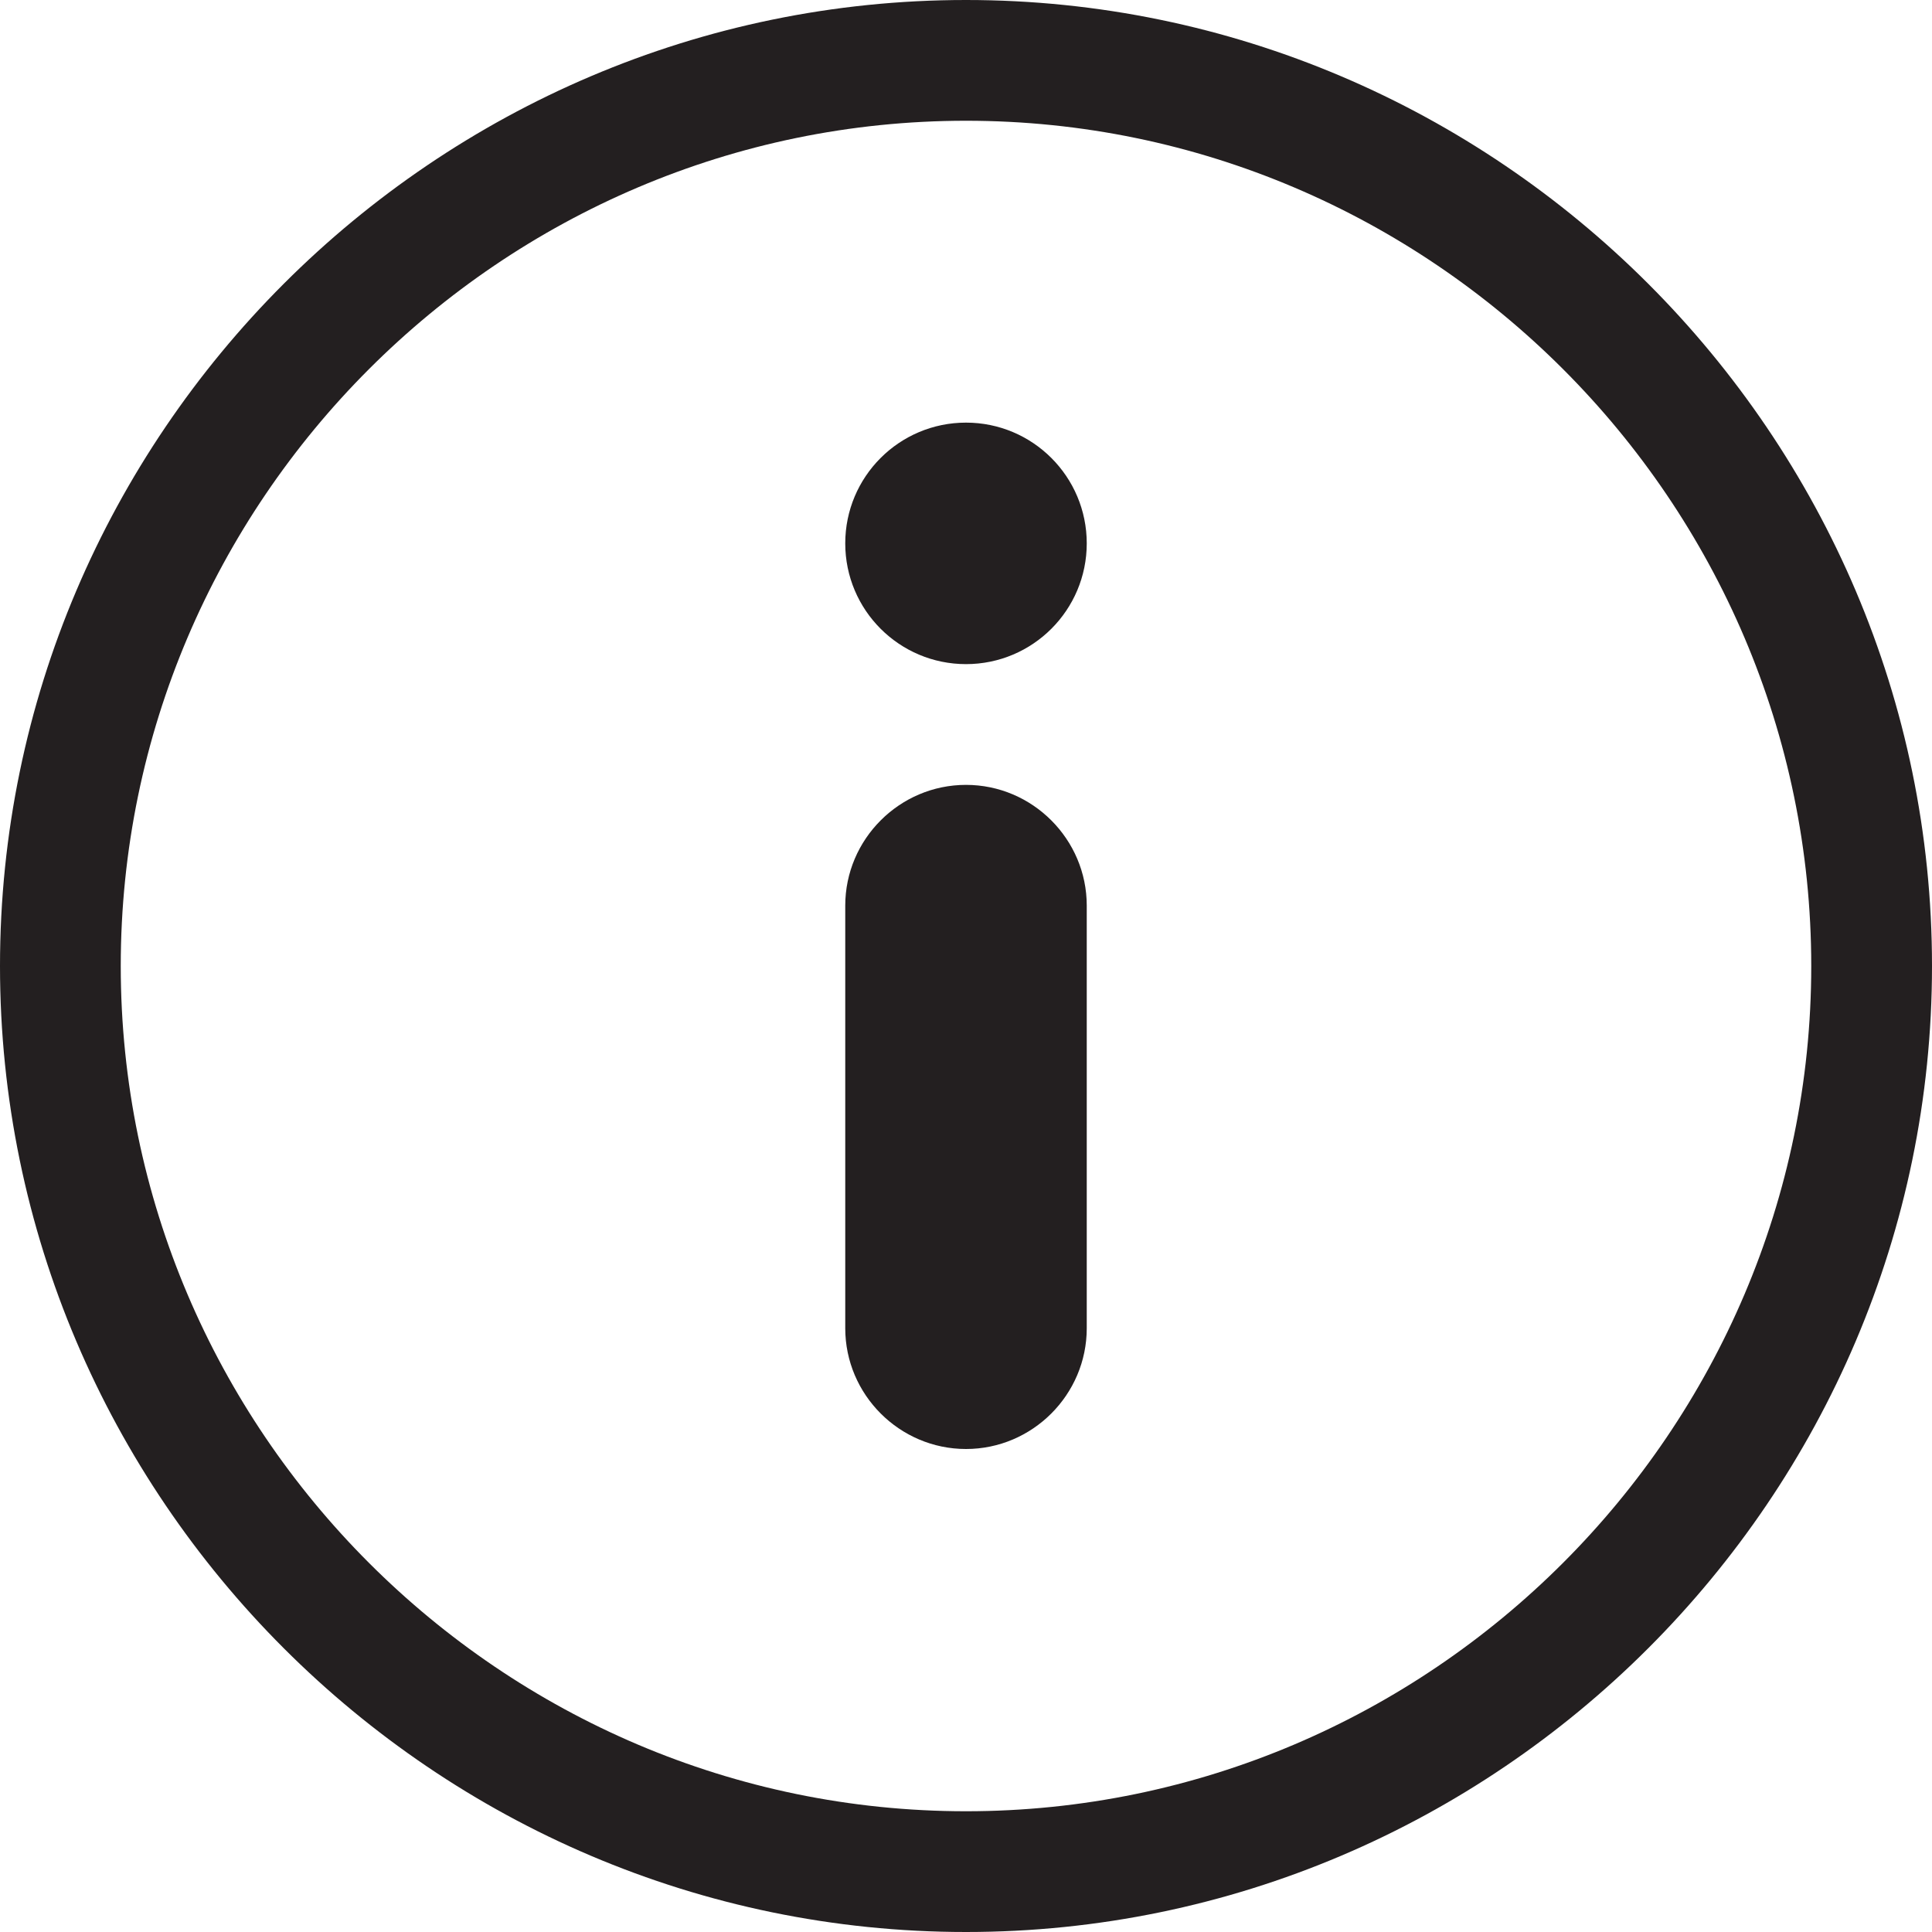
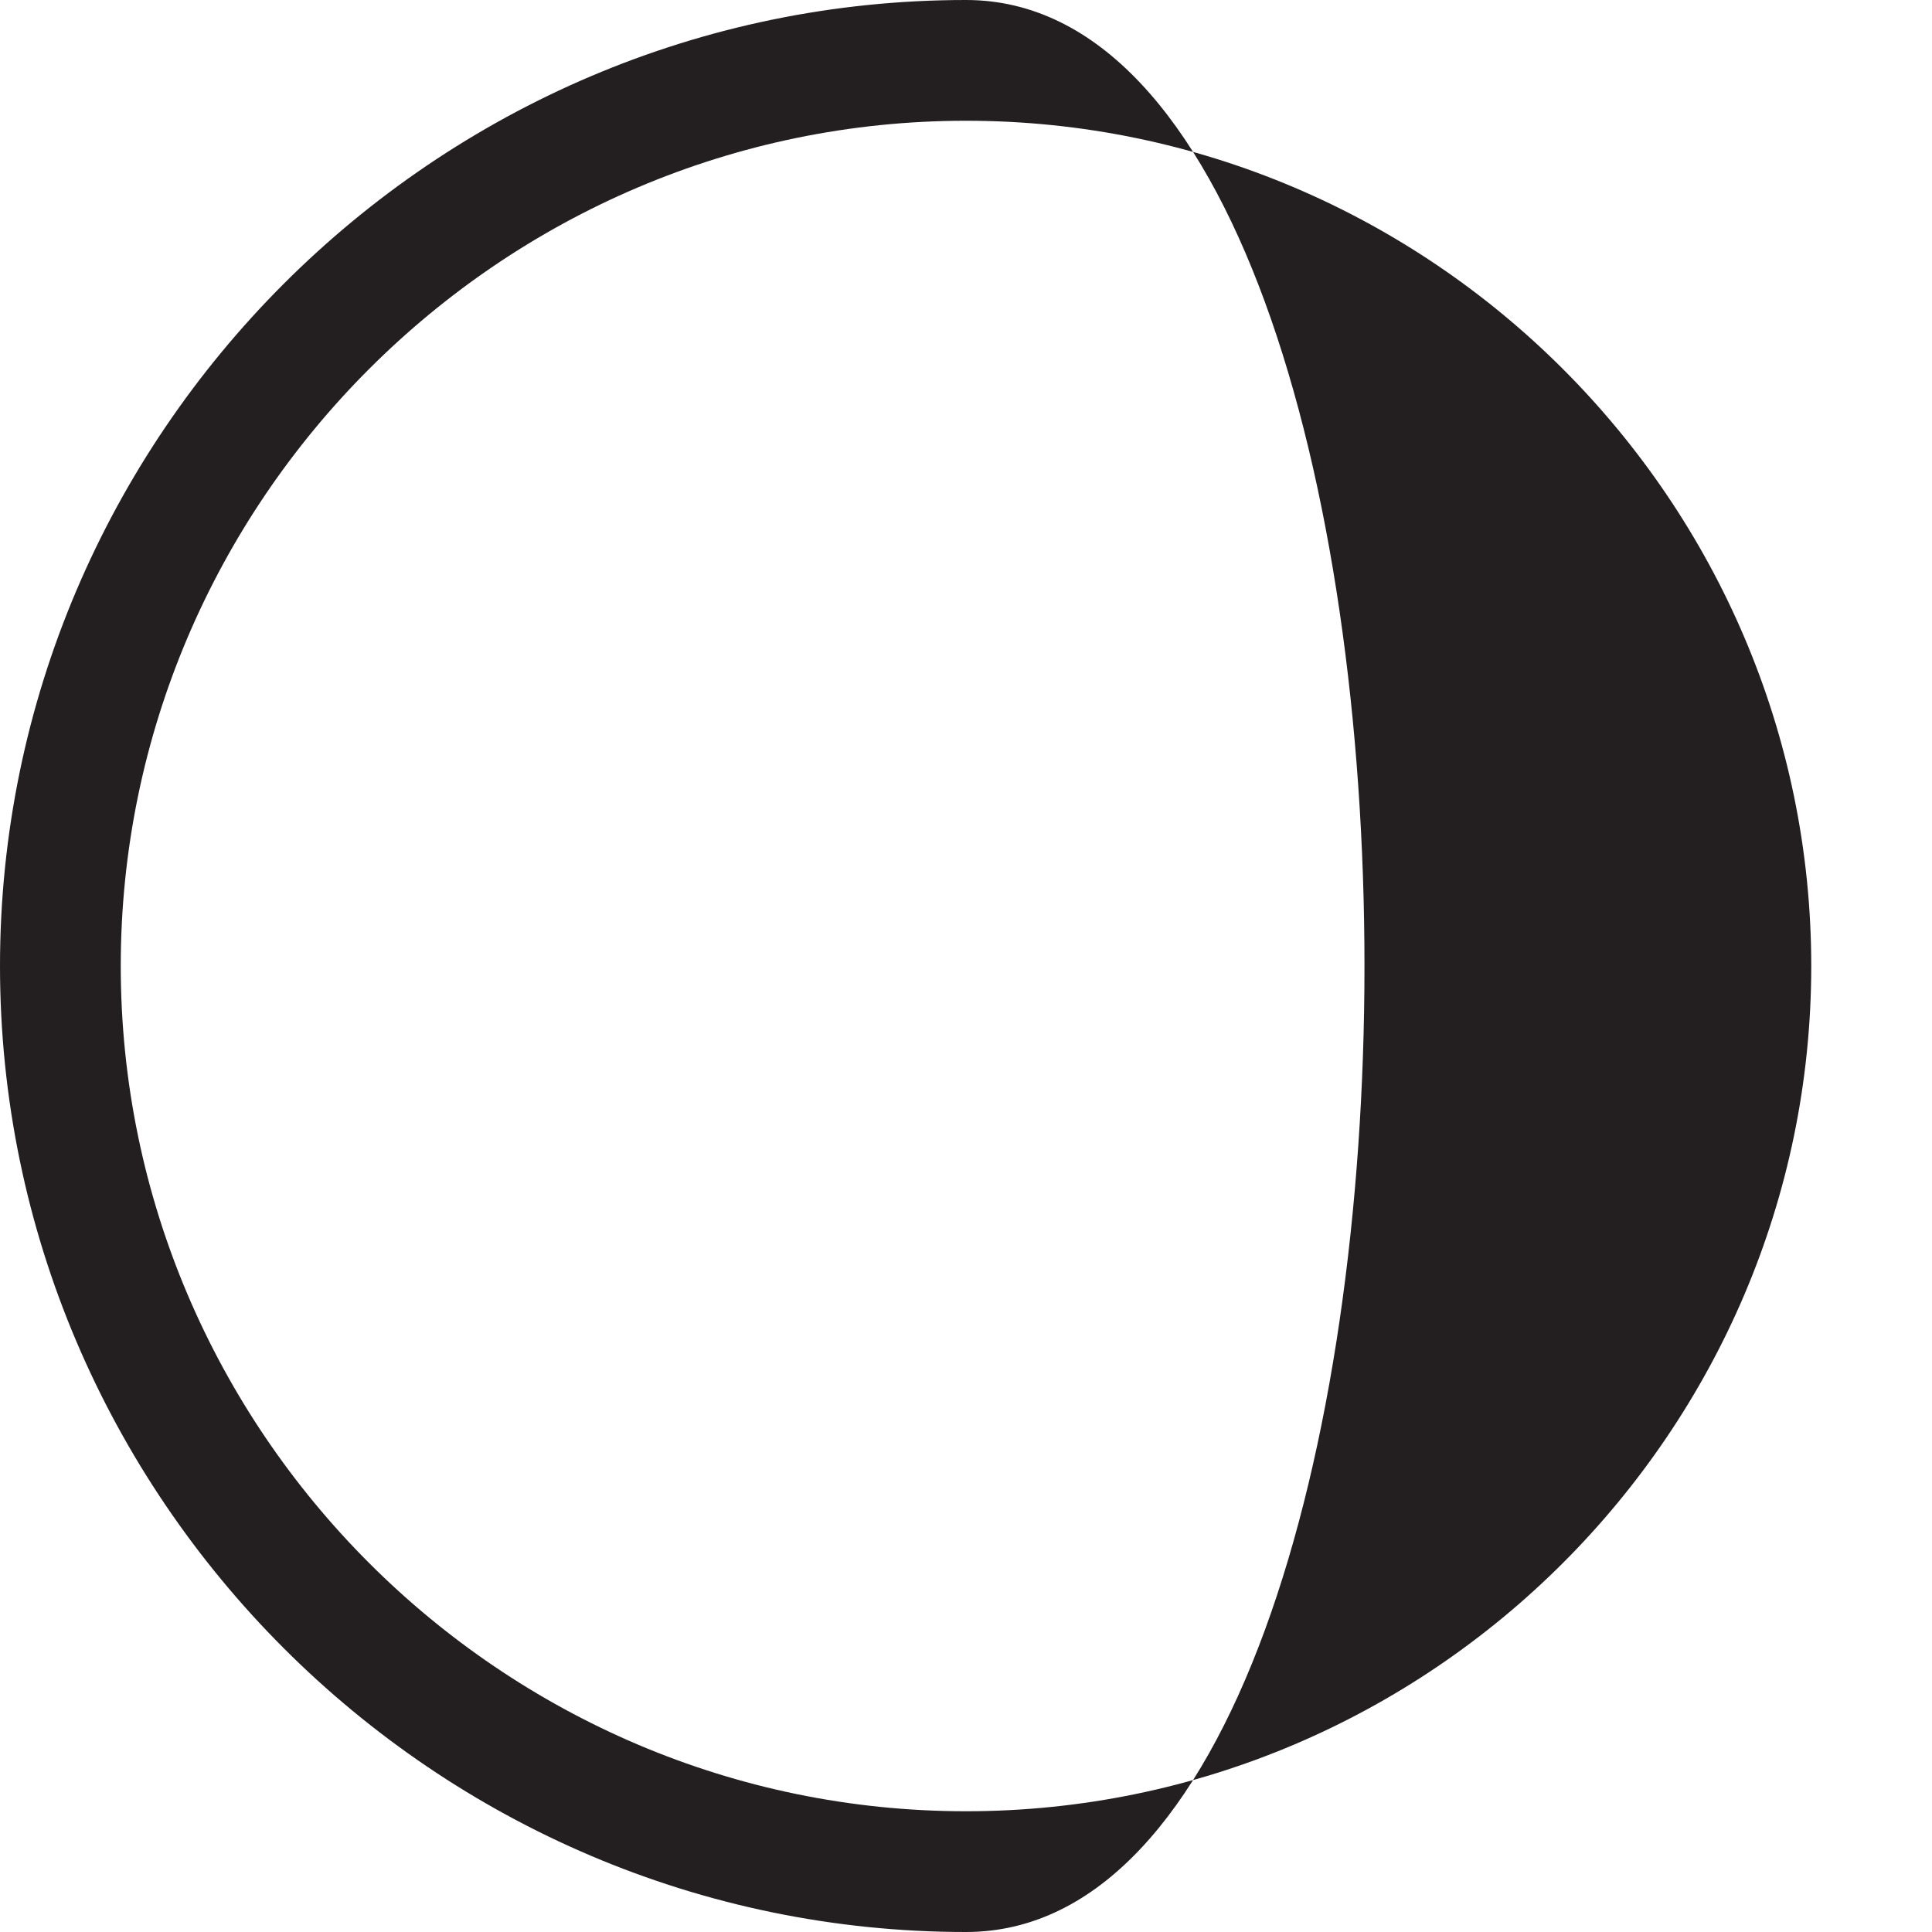
<svg xmlns="http://www.w3.org/2000/svg" id="Layer_1" style="enable-background:new 0 0 32 32;" version="1.1" viewBox="0 0 32 32" xml:space="preserve">
  <style type="text/css">
	.st0{fill:#231F20;}
</style>
  <g>
-     <path class="st0" d="M16,0C7.2,0,0,7.2,0,16s7.2,16,16,16s16-7.2,16-16S24.8,0,16,0z M16,30C8.3,30,2,23.7,2,16S8.3,2,16,2   s14,6.3,14,14S23.7,30,16,30z" />
-     <path class="st0" d="M16,13c-1.1,0-2,0.9-2,2v7c0,1.1,0.9,2,2,2s2-0.9,2-2v-7C18,13.9,17.1,13,16,13z" />
-     <circle class="st0" cx="16" cy="9" r="2" />
+     <path class="st0" d="M16,0C7.2,0,0,7.2,0,16s7.2,16,16,16S24.8,0,16,0z M16,30C8.3,30,2,23.7,2,16S8.3,2,16,2   s14,6.3,14,14S23.7,30,16,30z" />
  </g>
</svg>